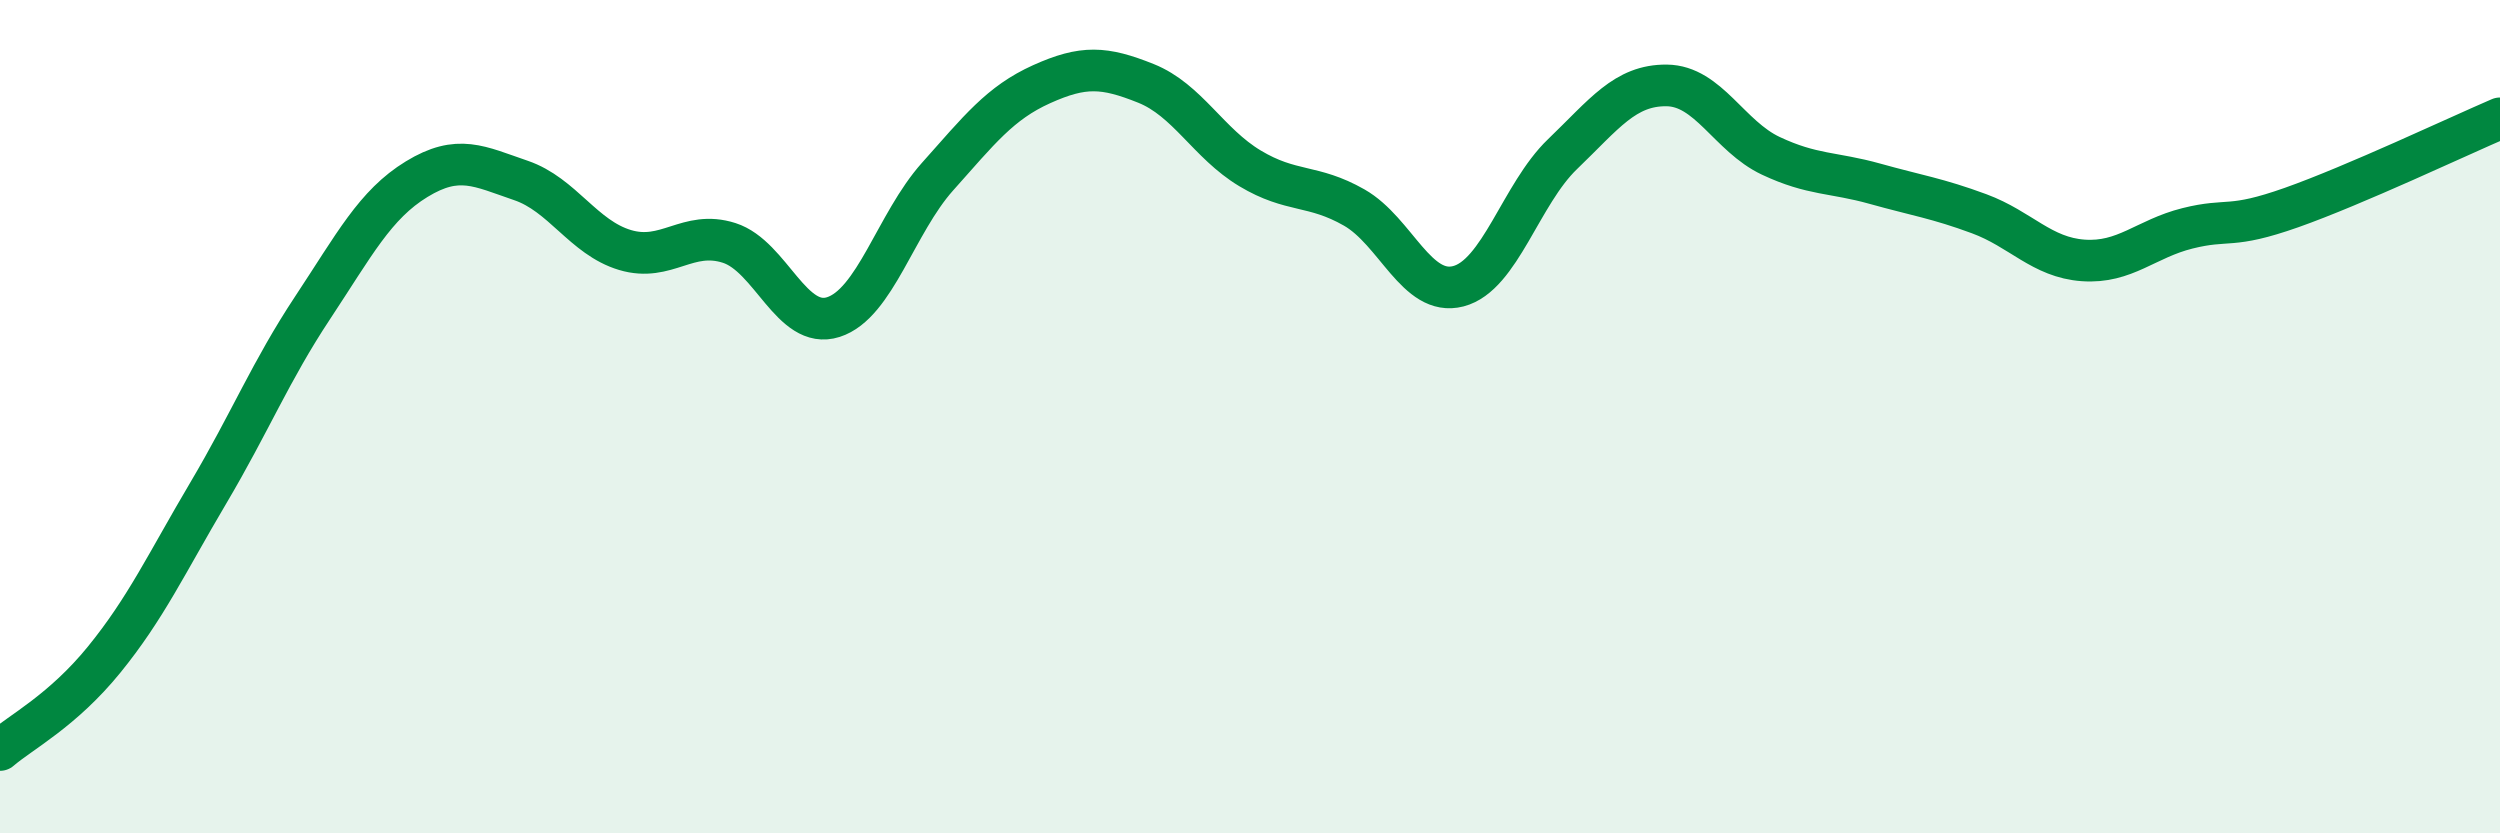
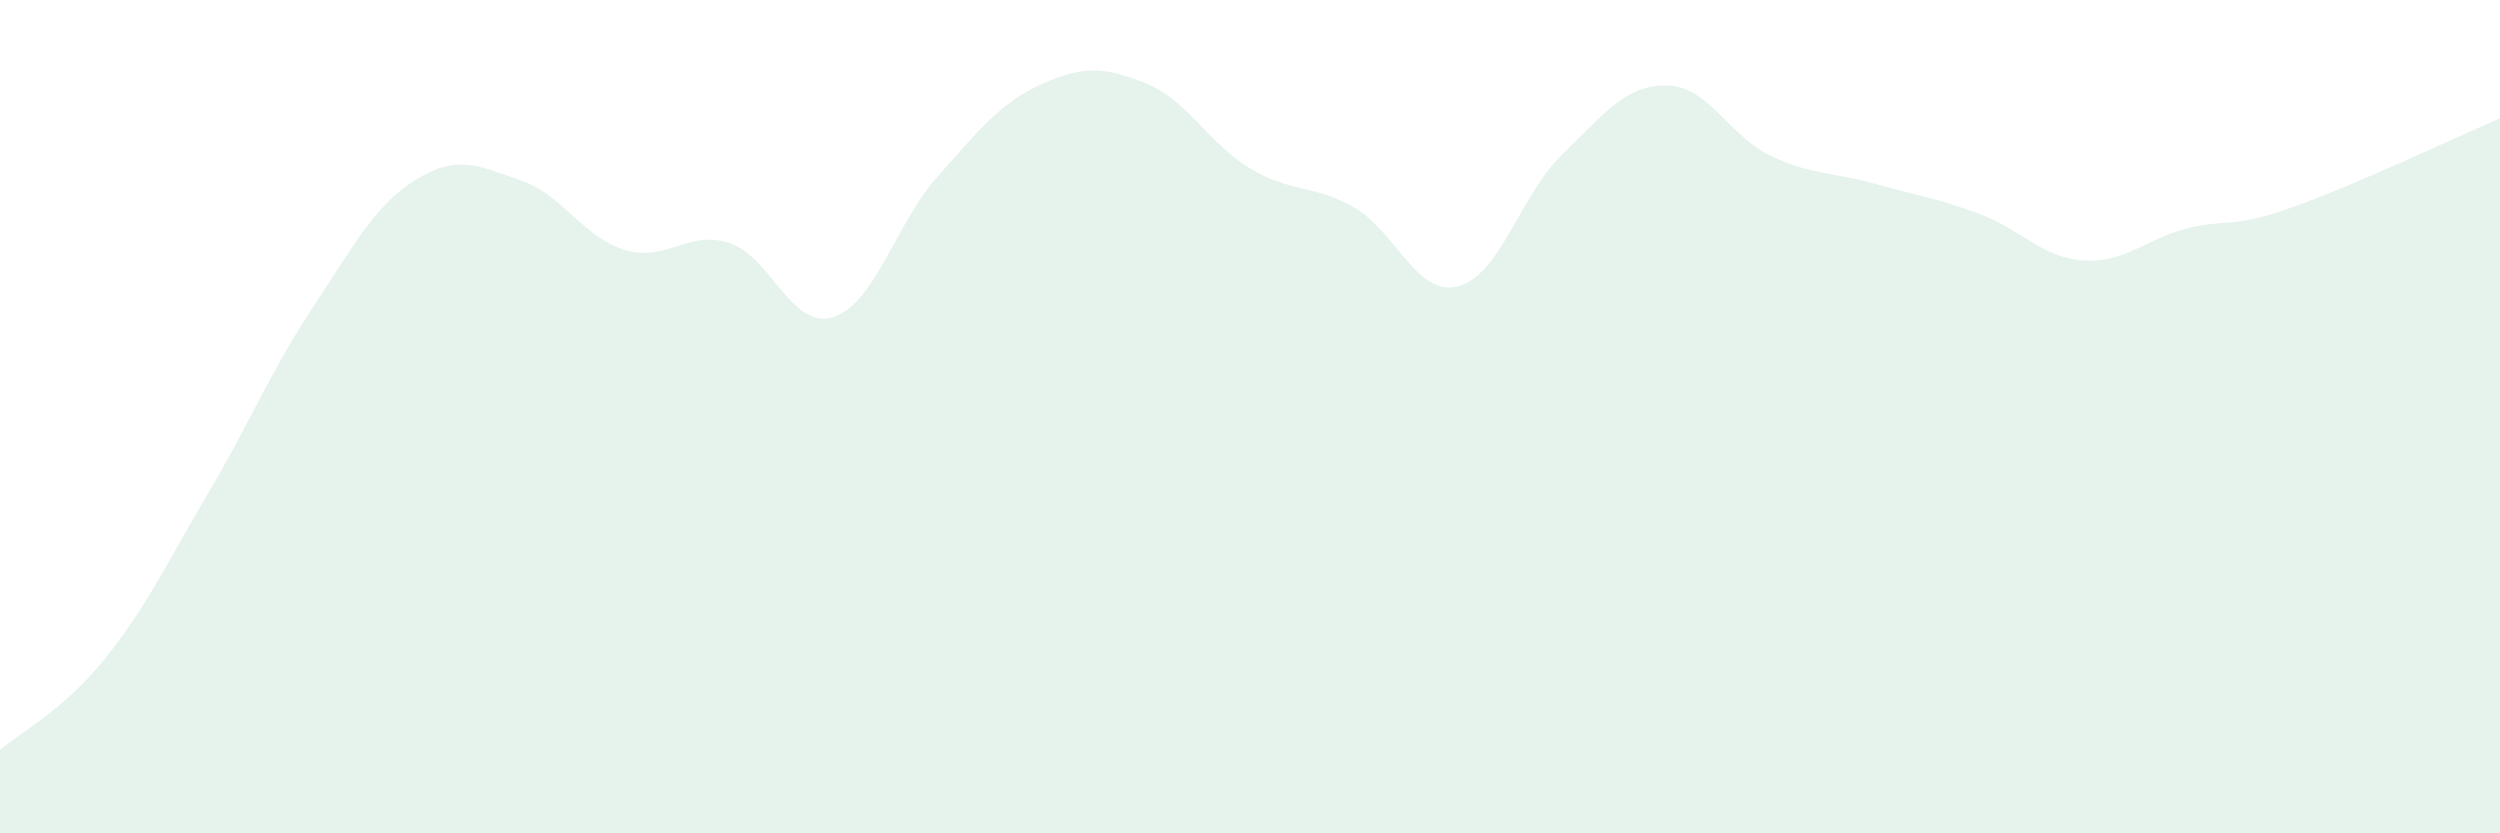
<svg xmlns="http://www.w3.org/2000/svg" width="60" height="20" viewBox="0 0 60 20">
-   <path d="M 0,18 C 0.5,17.57 1.5,17.06 2.5,15.83 C 3.5,14.6 4,13.52 5,11.83 C 6,10.14 6.5,8.9 7.5,7.39 C 8.5,5.88 9,4.91 10,4.3 C 11,3.69 11.5,3.99 12.5,4.33 C 13.5,4.67 14,5.7 15,6 C 16,6.3 16.5,5.51 17.5,5.83 C 18.5,6.15 19,7.93 20,7.61 C 21,7.29 21.5,5.36 22.5,4.24 C 23.5,3.12 24,2.47 25,2.02 C 26,1.57 26.5,1.6 27.5,2 C 28.5,2.4 29,3.44 30,4.04 C 31,4.64 31.5,4.41 32.5,4.98 C 33.5,5.55 34,7.13 35,6.87 C 36,6.61 36.5,4.66 37.5,3.7 C 38.5,2.74 39,2.04 40,2.05 C 41,2.06 41.5,3.27 42.5,3.74 C 43.5,4.21 44,4.13 45,4.41 C 46,4.69 46.5,4.76 47.5,5.13 C 48.5,5.5 49,6.18 50,6.25 C 51,6.32 51.5,5.73 52.5,5.48 C 53.5,5.23 53.5,5.51 55,4.98 C 56.5,4.45 59,3.27 60,2.84L60 20L0 20Z" fill="#008740" opacity="0.1" stroke-linecap="round" stroke-linejoin="round" />
-   <path d="M 0,18 C 0.5,17.57 1.5,17.06 2.5,15.83 C 3.5,14.6 4,13.52 5,11.83 C 6,10.14 6.5,8.9 7.5,7.39 C 8.5,5.88 9,4.91 10,4.3 C 11,3.69 11.5,3.99 12.5,4.33 C 13.5,4.67 14,5.7 15,6 C 16,6.3 16.5,5.51 17.5,5.83 C 18.5,6.15 19,7.93 20,7.61 C 21,7.29 21.5,5.36 22.5,4.24 C 23.5,3.12 24,2.47 25,2.02 C 26,1.57 26.5,1.6 27.5,2 C 28.5,2.4 29,3.44 30,4.04 C 31,4.64 31.5,4.41 32.5,4.98 C 33.5,5.55 34,7.13 35,6.87 C 36,6.61 36.5,4.66 37.5,3.7 C 38.5,2.74 39,2.04 40,2.05 C 41,2.06 41.5,3.27 42.5,3.74 C 43.5,4.21 44,4.13 45,4.41 C 46,4.69 46.5,4.76 47.5,5.13 C 48.5,5.5 49,6.18 50,6.25 C 51,6.32 51.5,5.73 52.5,5.48 C 53.5,5.23 53.5,5.51 55,4.98 C 56.5,4.45 59,3.27 60,2.84" stroke="#008740" stroke-width="1" fill="none" stroke-linecap="round" stroke-linejoin="round" />
+   <path d="M 0,18 C 0.5,17.57 1.5,17.06 2.5,15.83 C 3.5,14.6 4,13.52 5,11.83 C 6,10.14 6.5,8.9 7.5,7.39 C 8.5,5.88 9,4.91 10,4.3 C 11,3.69 11.5,3.99 12.5,4.33 C 13.5,4.67 14,5.7 15,6 C 16,6.3 16.5,5.51 17.5,5.83 C 18.5,6.15 19,7.93 20,7.61 C 21,7.29 21.5,5.36 22.5,4.24 C 23.5,3.12 24,2.47 25,2.02 C 26,1.57 26.5,1.6 27.5,2 C 28.5,2.4 29,3.44 30,4.04 C 31,4.64 31.5,4.41 32.5,4.98 C 33.5,5.55 34,7.13 35,6.87 C 36,6.61 36.5,4.66 37.5,3.7 C 38.5,2.74 39,2.04 40,2.05 C 41,2.06 41.5,3.27 42.5,3.74 C 43.5,4.21 44,4.13 45,4.41 C 46,4.69 46.5,4.76 47.5,5.13 C 48.5,5.5 49,6.18 50,6.25 C 51,6.32 51.5,5.73 52.5,5.48 C 53.5,5.23 53.5,5.51 55,4.98 C 56.5,4.45 59,3.27 60,2.84L60 20L0 20" fill="#008740" opacity="0.1" stroke-linecap="round" stroke-linejoin="round" />
</svg>